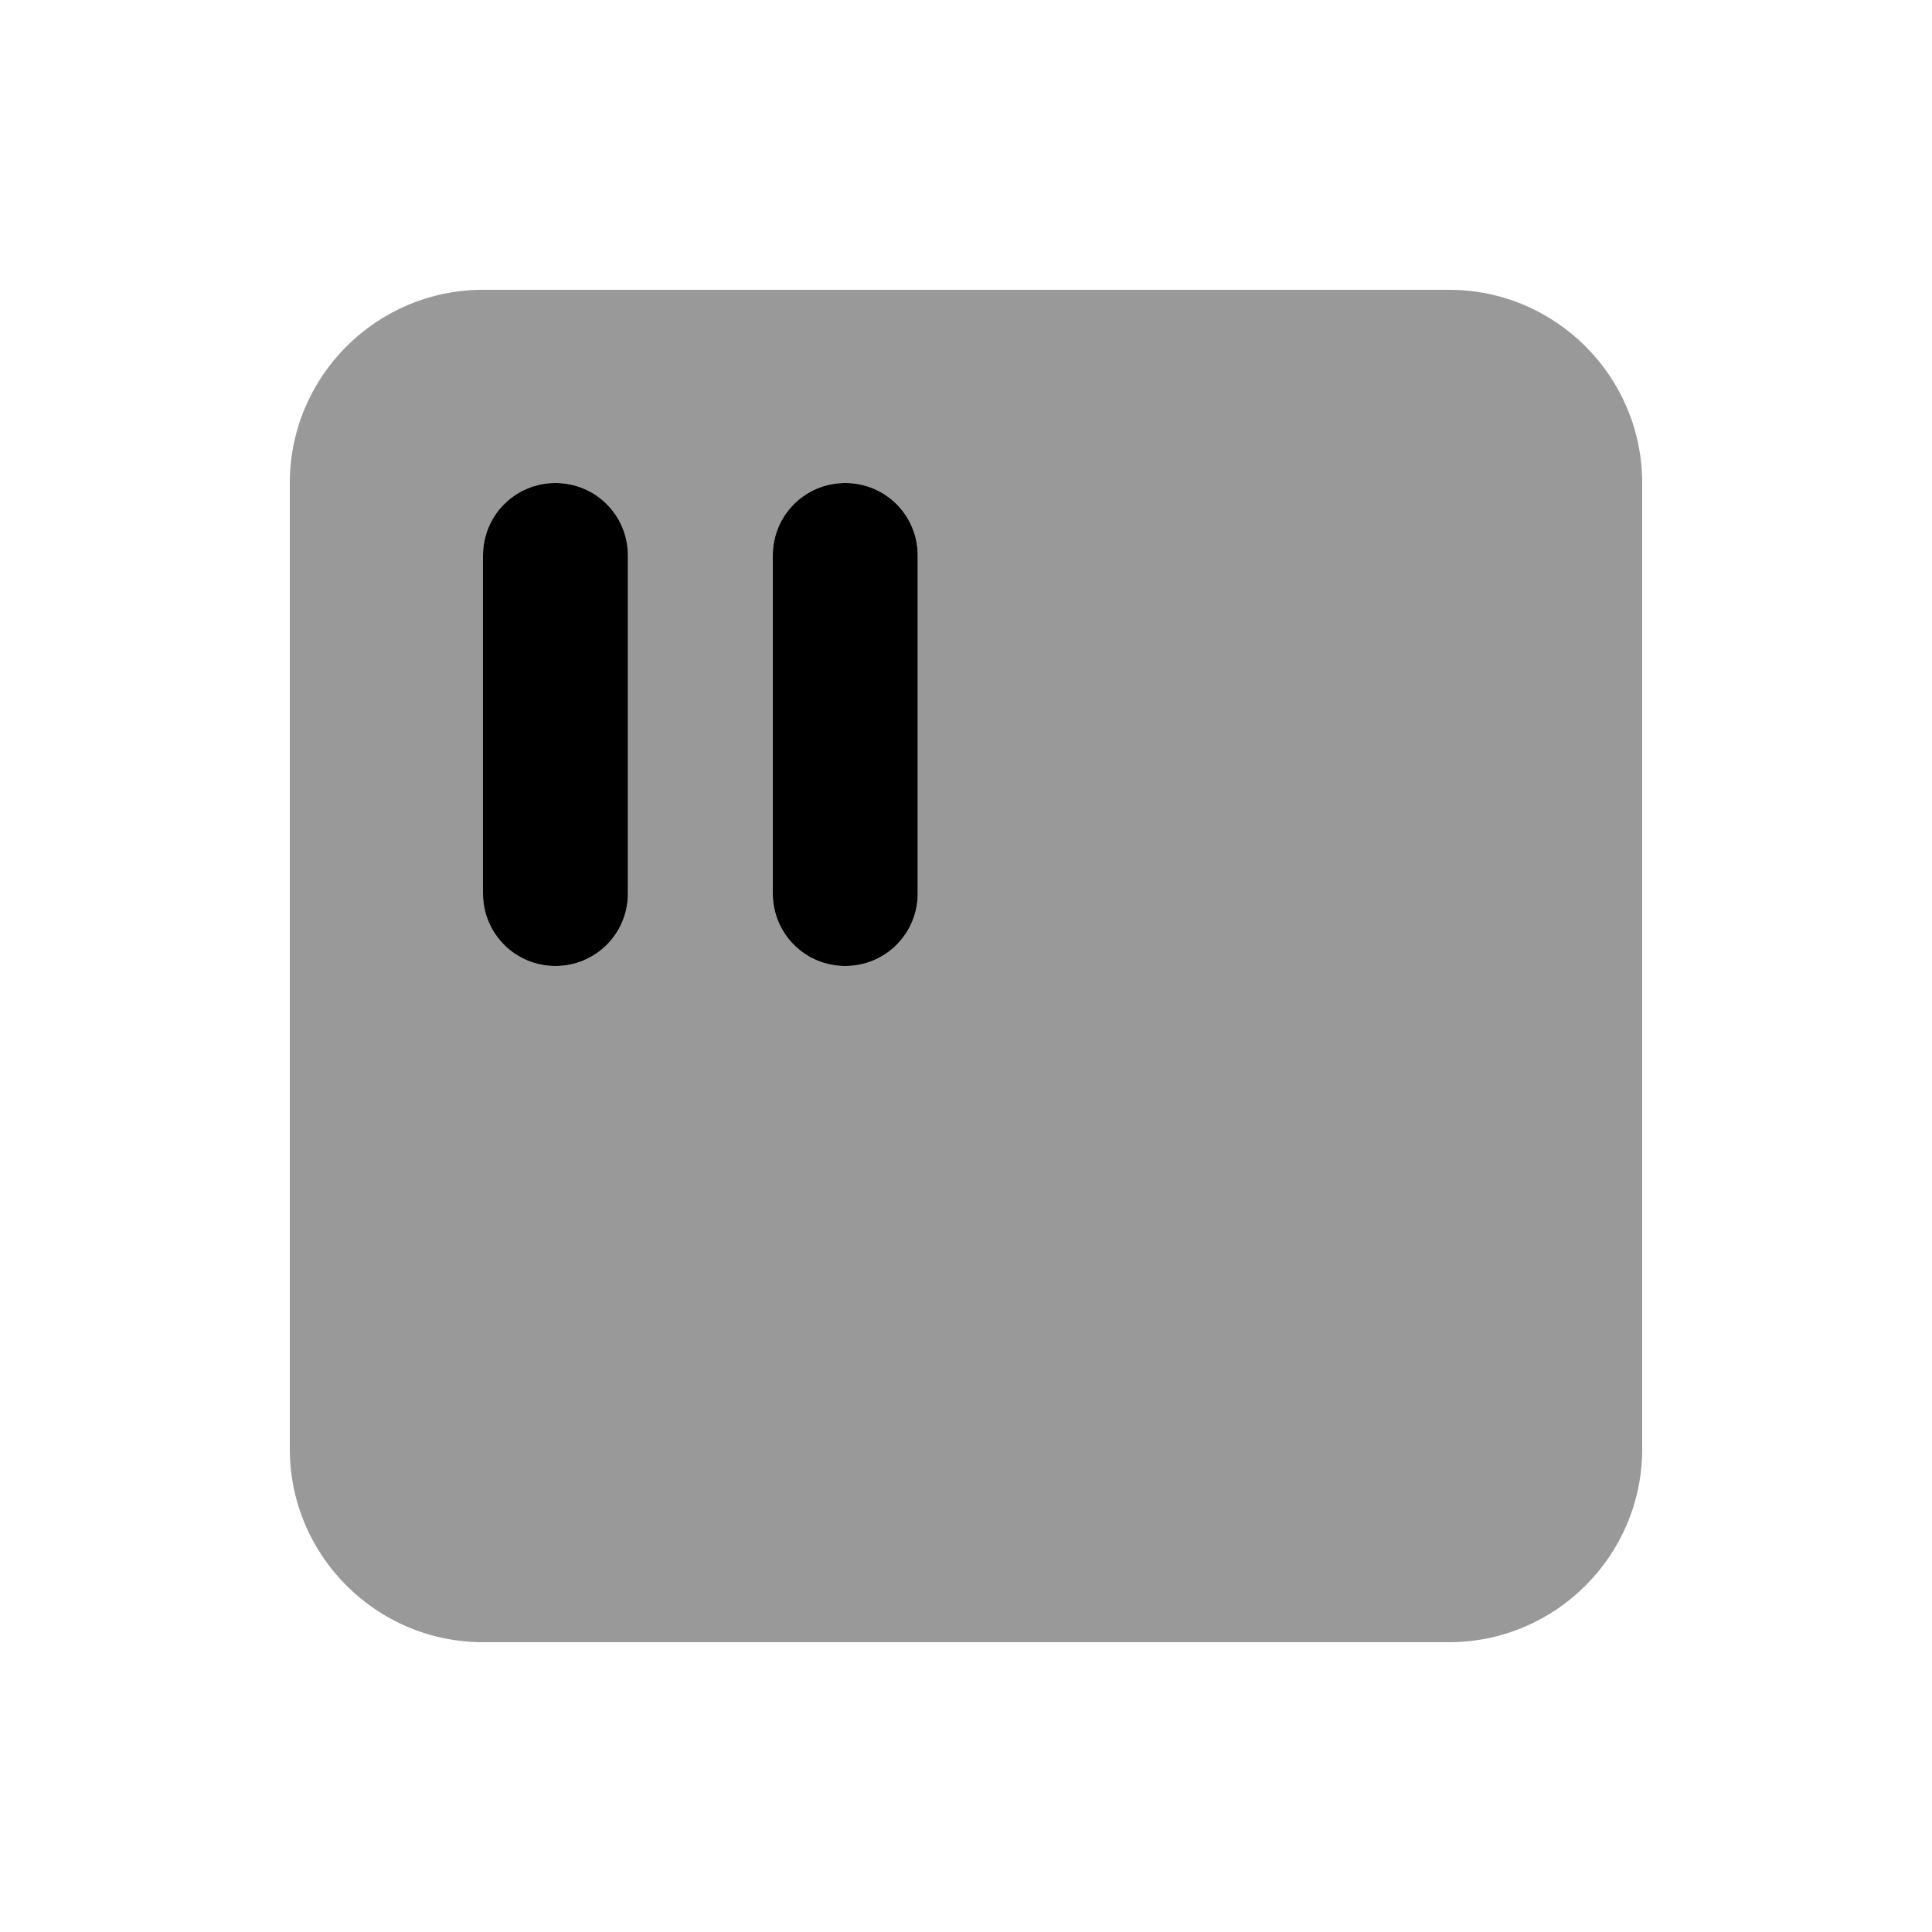
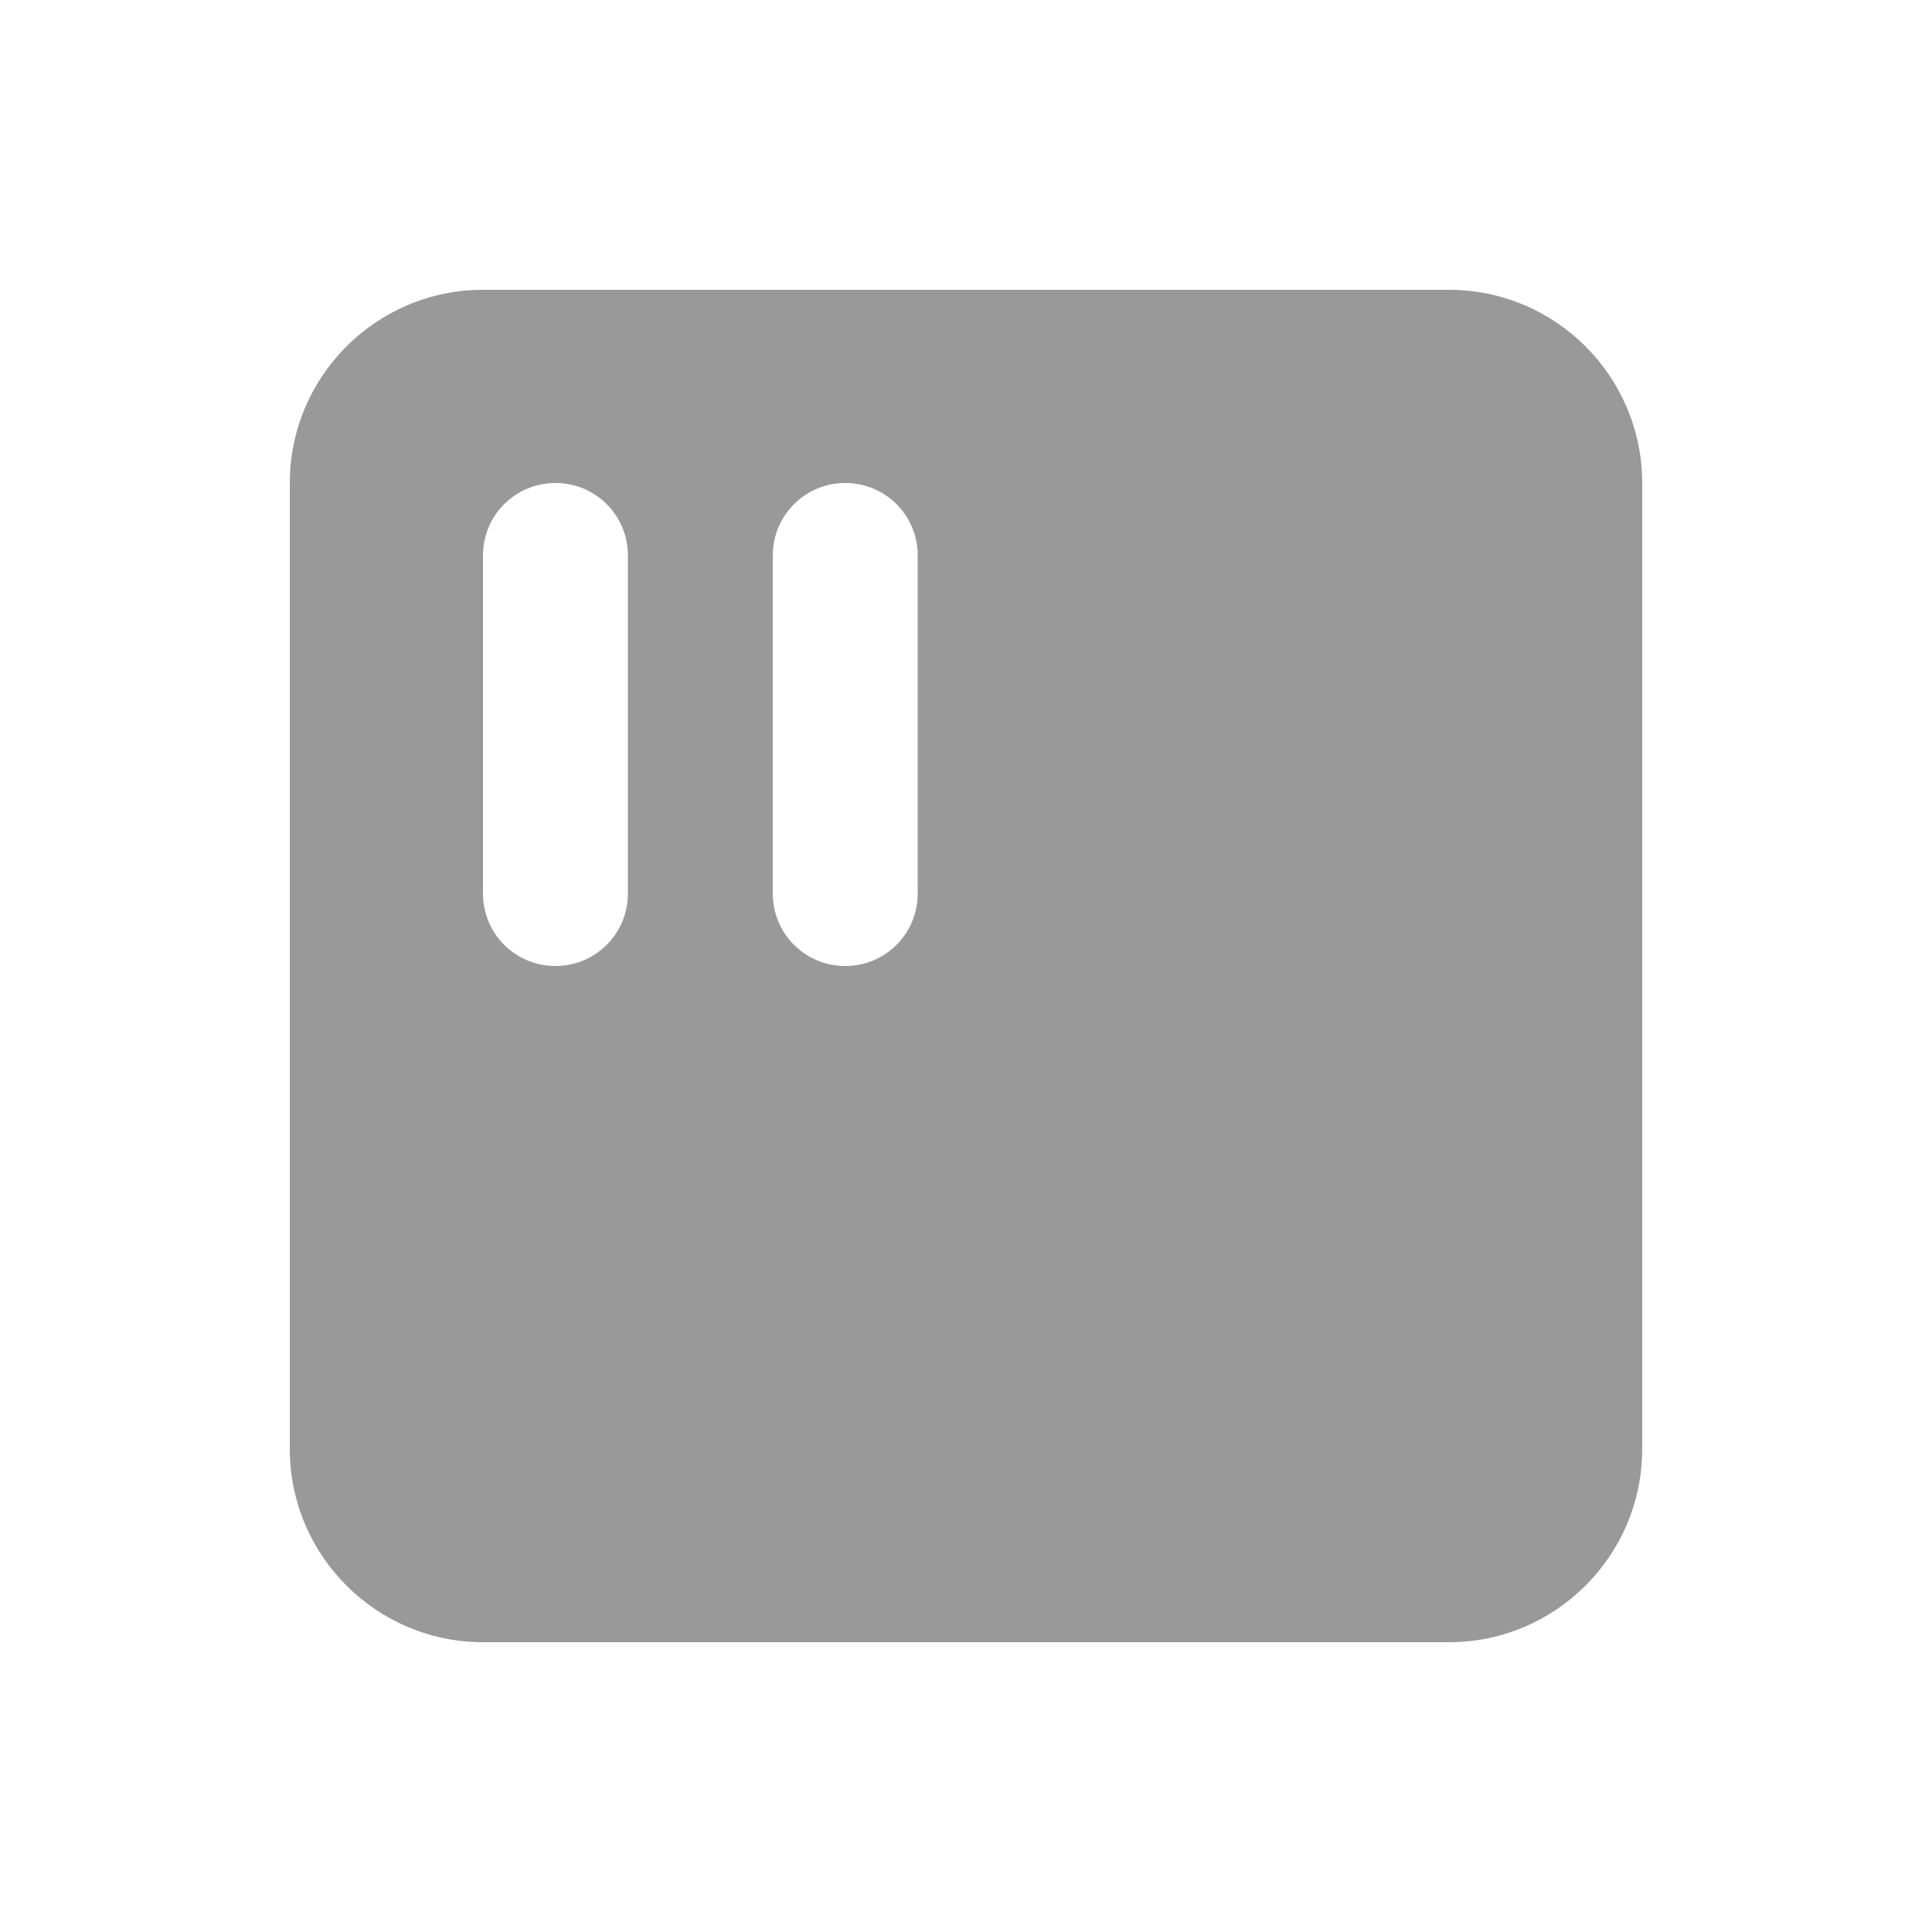
<svg xmlns="http://www.w3.org/2000/svg" viewBox="0 0 640 640">
  <path opacity=".4" fill="currentColor" d="M96 160C96 124.7 124.7 96 160 96L480 96C515.3 96 544 124.7 544 160L544 480C544 515.3 515.3 544 480 544L160 544C124.7 544 96 515.3 96 480L96 160zM160 184L160 296C160 309.3 170.7 320 184 320C197.3 320 208 309.3 208 296L208 184C208 170.7 197.3 160 184 160C170.7 160 160 170.7 160 184zM256 184L256 296C256 309.3 266.7 320 280 320C293.3 320 304 309.3 304 296L304 184C304 170.7 293.3 160 280 160C266.7 160 256 170.7 256 184z" />
-   <path fill="currentColor" d="M184 160C197.3 160 208 170.7 208 184L208 296C208 309.3 197.3 320 184 320C170.7 320 160 309.3 160 296L160 184C160 170.7 170.7 160 184 160zM280 160C293.3 160 304 170.7 304 184L304 296C304 309.3 293.3 320 280 320C266.7 320 256 309.3 256 296L256 184C256 170.7 266.7 160 280 160z" />
</svg>